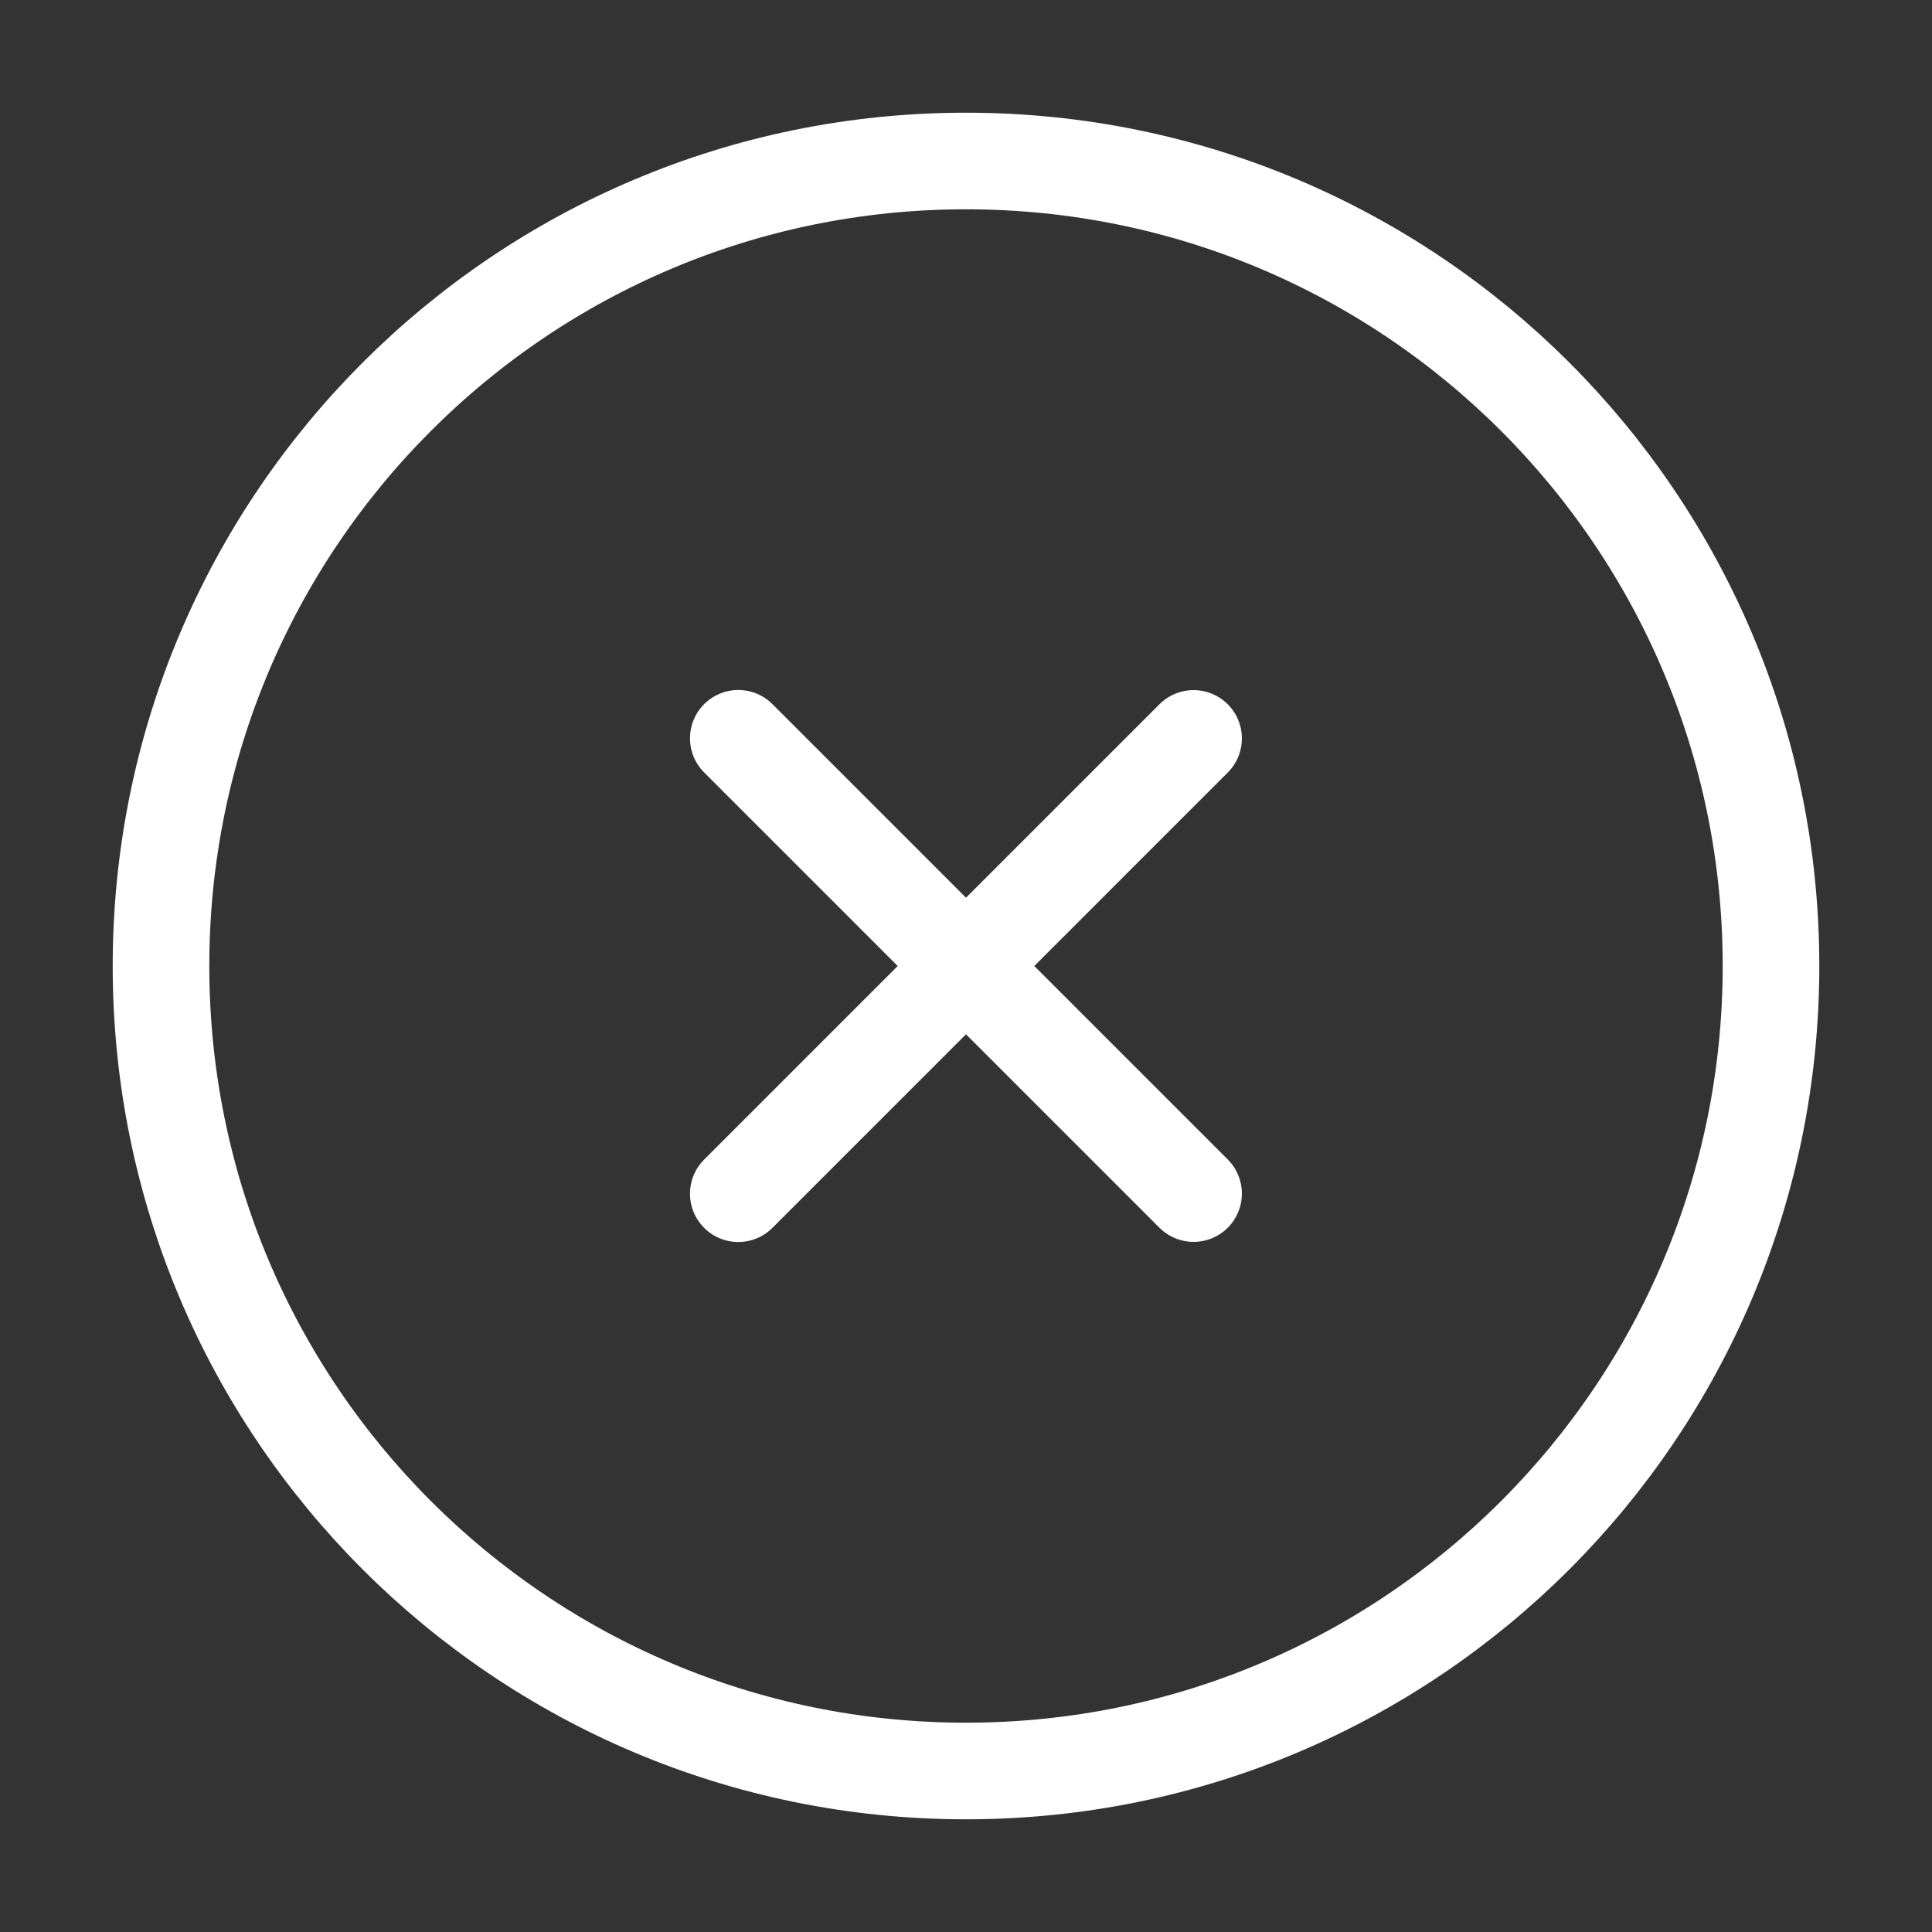
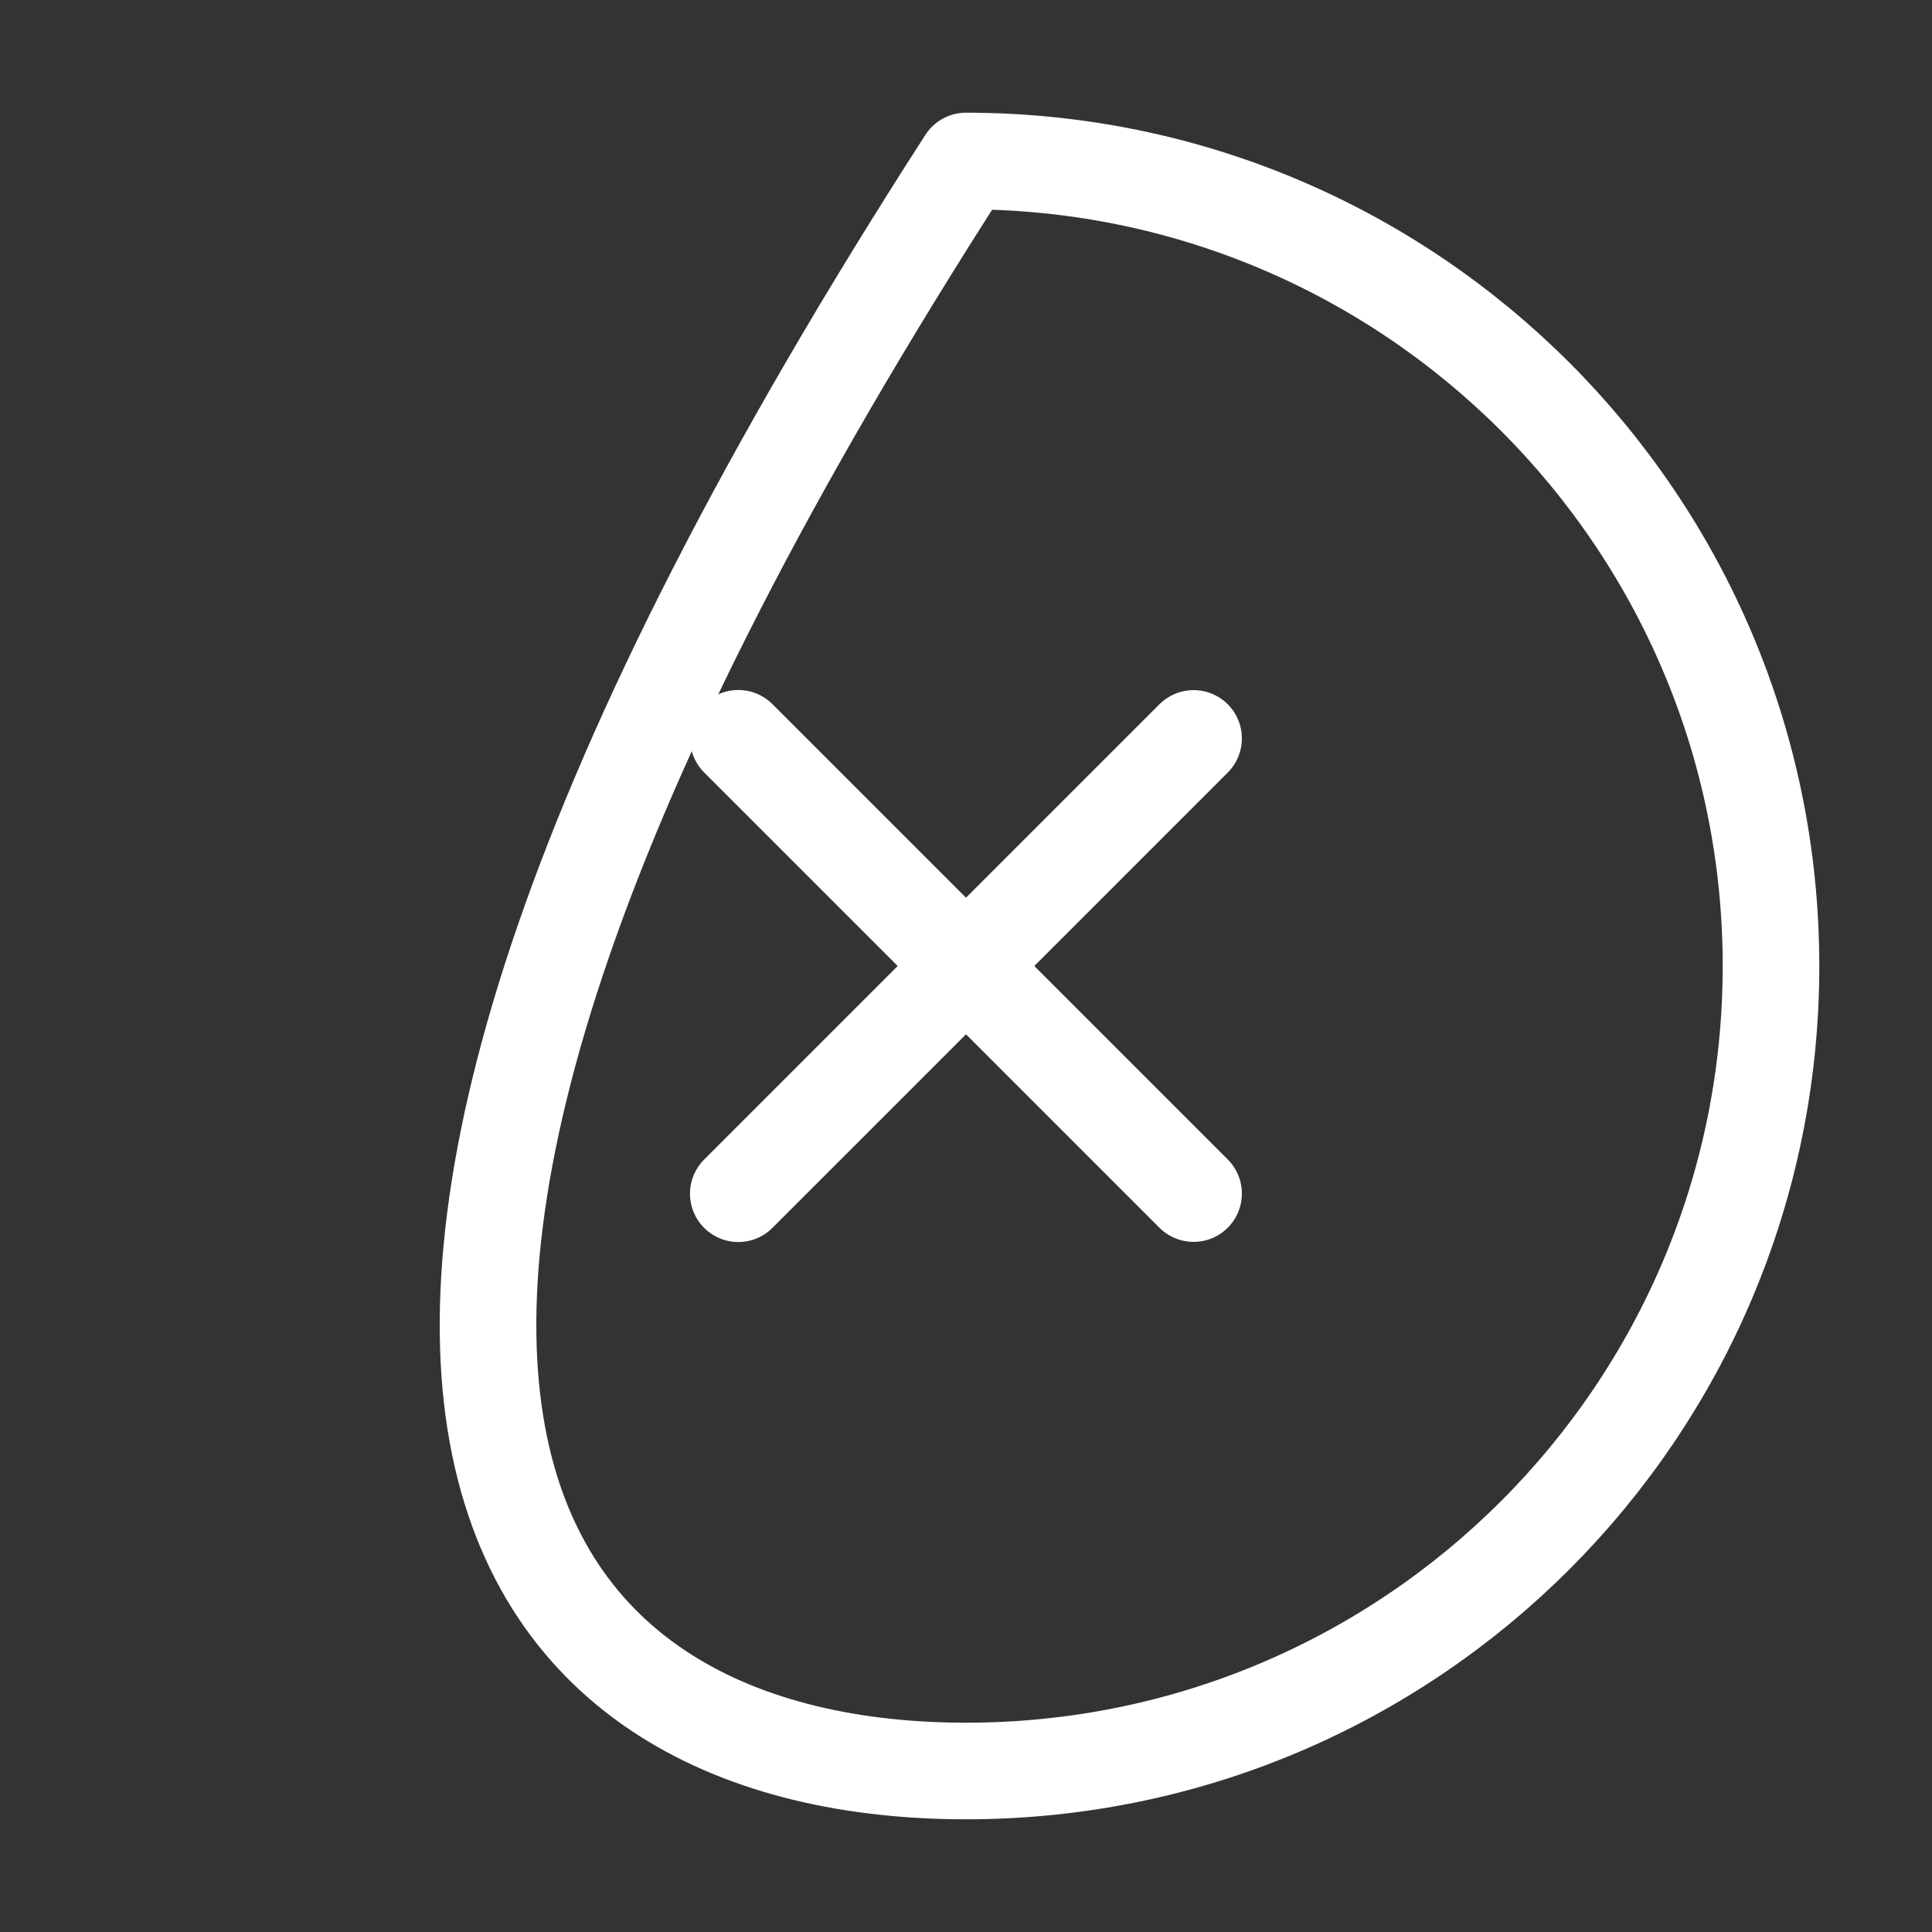
<svg xmlns="http://www.w3.org/2000/svg" viewBox="0 0 30 30" width="30" height="30" fill="none">
  <rect x="0" y="0" width="30" height="30" fill="#333333" stroke="none" />
-   <rect id="关闭" width="30" height="30" x="0" y="0" />
  <path id="path" d="M15 27.5C21.904 27.5 27.5 21.904 27.5 15C27.5 8.096 21.904 2.5 15 2.5C8.096 2.5 2.5 8.096 2.5 15C2.5 21.904 8.096 27.5 15 27.5Z" fill="rgb(0,0,0)" fill-opacity="0" fill-rule="nonzero" />
-   <path id="path" d="M27.5 15C27.5 8.096 21.904 2.5 15 2.5C8.096 2.5 2.5 8.096 2.5 15C2.5 21.904 8.096 27.5 15 27.5C21.904 27.5 27.5 21.904 27.5 15Z" fill-rule="nonzero" stroke="rgb(255,254.745,254.745)" stroke-linejoin="round" stroke-width="1.5" />
+   <path id="path" d="M27.5 15C27.5 8.096 21.904 2.5 15 2.5C2.5 21.904 8.096 27.5 15 27.5C21.904 27.5 27.5 21.904 27.5 15Z" fill-rule="nonzero" stroke="rgb(255,254.745,254.745)" stroke-linejoin="round" stroke-width="1.5" />
  <path id="path" d="M0 0L10 0" stroke="rgb(255,254.745,254.745)" stroke-linecap="round" stroke-linejoin="round" stroke-width="1.5" transform="matrix(0.707,-0.707,0.707,0.707,11.464,18.536)" />
  <path id="path" d="M0 0L10 0" stroke="rgb(255,254.745,254.745)" stroke-linecap="round" stroke-linejoin="round" stroke-width="1.5" transform="matrix(0.707,0.707,-0.707,0.707,11.464,11.464)" />
</svg>